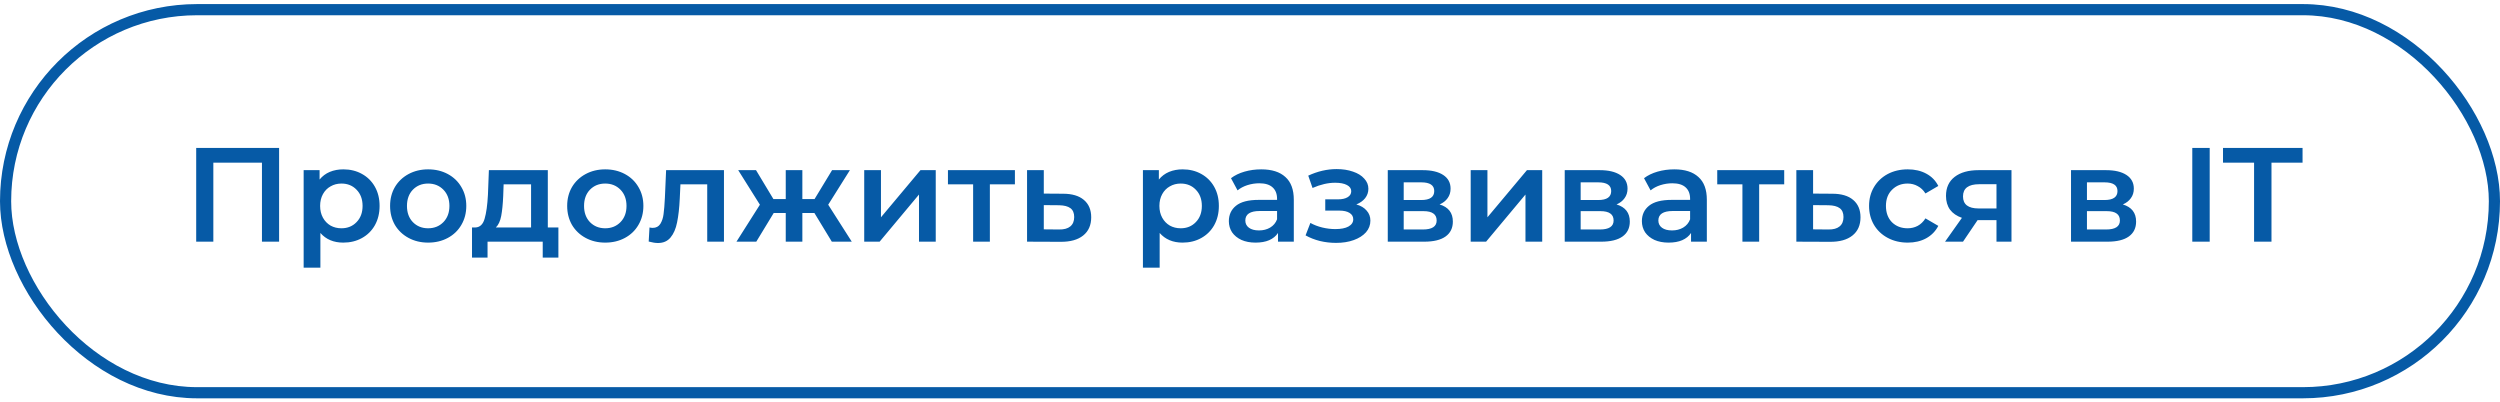
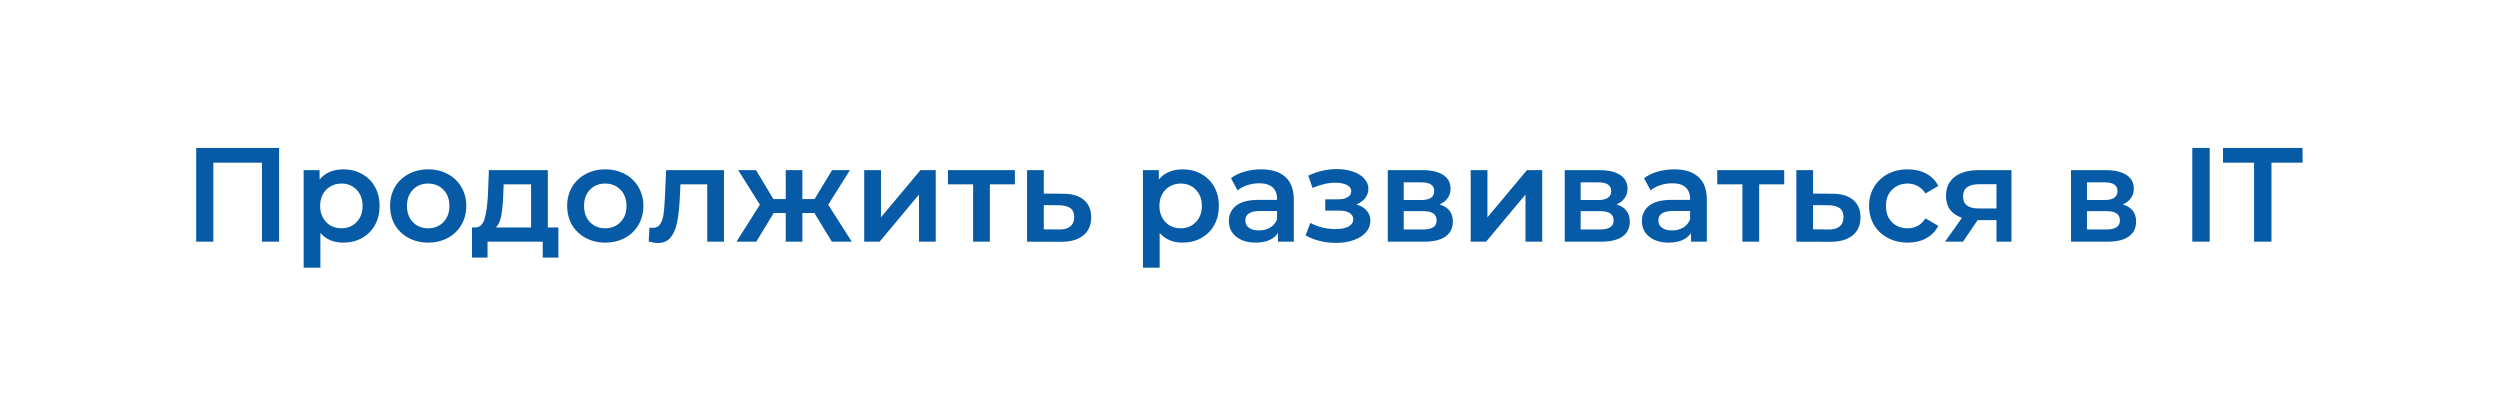
<svg xmlns="http://www.w3.org/2000/svg" width="224" height="36" viewBox="0 0 224 36" fill="none">
-   <rect x="0.5" y="0.866" width="223" height="34.323" rx="17.162" stroke="#065AA6" />
  <path d="M25.007 13.254V21.654H23.471V14.574H19.115V21.654H17.579V13.254H25.007ZM30.759 15.174C31.383 15.174 31.939 15.31 32.427 15.582C32.923 15.854 33.311 16.238 33.591 16.734C33.871 17.23 34.011 17.802 34.011 18.45C34.011 19.098 33.871 19.674 33.591 20.178C33.311 20.674 32.923 21.058 32.427 21.33C31.939 21.602 31.383 21.738 30.759 21.738C29.895 21.738 29.211 21.45 28.707 20.874V23.982H27.207V15.246H28.635V16.086C28.883 15.782 29.187 15.554 29.547 15.402C29.915 15.25 30.319 15.174 30.759 15.174ZM30.591 20.454C31.143 20.454 31.595 20.27 31.947 19.902C32.307 19.534 32.487 19.05 32.487 18.45C32.487 17.85 32.307 17.366 31.947 16.998C31.595 16.63 31.143 16.446 30.591 16.446C30.231 16.446 29.907 16.53 29.619 16.698C29.331 16.858 29.103 17.09 28.935 17.394C28.767 17.698 28.683 18.05 28.683 18.45C28.683 18.85 28.767 19.202 28.935 19.506C29.103 19.81 29.331 20.046 29.619 20.214C29.907 20.374 30.231 20.454 30.591 20.454ZM38.36 21.738C37.712 21.738 37.128 21.598 36.608 21.318C36.088 21.038 35.68 20.65 35.384 20.154C35.096 19.65 34.952 19.082 34.952 18.45C34.952 17.818 35.096 17.254 35.384 16.758C35.68 16.262 36.088 15.874 36.608 15.594C37.128 15.314 37.712 15.174 38.36 15.174C39.016 15.174 39.604 15.314 40.124 15.594C40.644 15.874 41.048 16.262 41.336 16.758C41.632 17.254 41.78 17.818 41.78 18.45C41.78 19.082 41.632 19.65 41.336 20.154C41.048 20.65 40.644 21.038 40.124 21.318C39.604 21.598 39.016 21.738 38.36 21.738ZM38.36 20.454C38.912 20.454 39.368 20.27 39.728 19.902C40.088 19.534 40.268 19.05 40.268 18.45C40.268 17.85 40.088 17.366 39.728 16.998C39.368 16.63 38.912 16.446 38.36 16.446C37.808 16.446 37.352 16.63 36.992 16.998C36.64 17.366 36.464 17.85 36.464 18.45C36.464 19.05 36.64 19.534 36.992 19.902C37.352 20.27 37.808 20.454 38.36 20.454ZM50.032 20.382V23.082H48.628V21.654H43.684V23.082H42.292V20.382H42.592C43 20.366 43.276 20.106 43.42 19.602C43.572 19.09 43.672 18.37 43.72 17.442L43.804 15.246H49.084V20.382H50.032ZM45.088 17.55C45.056 18.286 44.996 18.886 44.908 19.35C44.82 19.814 44.66 20.158 44.428 20.382H47.584V16.518H45.124L45.088 17.55ZM54.227 21.738C53.579 21.738 52.995 21.598 52.475 21.318C51.955 21.038 51.547 20.65 51.251 20.154C50.963 19.65 50.819 19.082 50.819 18.45C50.819 17.818 50.963 17.254 51.251 16.758C51.547 16.262 51.955 15.874 52.475 15.594C52.995 15.314 53.579 15.174 54.227 15.174C54.883 15.174 55.471 15.314 55.991 15.594C56.511 15.874 56.915 16.262 57.203 16.758C57.499 17.254 57.647 17.818 57.647 18.45C57.647 19.082 57.499 19.65 57.203 20.154C56.915 20.65 56.511 21.038 55.991 21.318C55.471 21.598 54.883 21.738 54.227 21.738ZM54.227 20.454C54.779 20.454 55.235 20.27 55.595 19.902C55.955 19.534 56.135 19.05 56.135 18.45C56.135 17.85 55.955 17.366 55.595 16.998C55.235 16.63 54.779 16.446 54.227 16.446C53.675 16.446 53.219 16.63 52.859 16.998C52.507 17.366 52.331 17.85 52.331 18.45C52.331 19.05 52.507 19.534 52.859 19.902C53.219 20.27 53.675 20.454 54.227 20.454ZM64.867 15.246V21.654H63.367V16.518H60.967L60.907 17.79C60.867 18.638 60.787 19.35 60.667 19.926C60.555 20.494 60.359 20.946 60.079 21.282C59.807 21.61 59.431 21.774 58.951 21.774C58.727 21.774 58.451 21.73 58.123 21.642L58.195 20.382C58.307 20.406 58.403 20.418 58.483 20.418C58.787 20.418 59.015 20.298 59.167 20.058C59.319 19.81 59.415 19.518 59.455 19.182C59.503 18.838 59.543 18.35 59.575 17.718L59.683 15.246H64.867ZM72.971 19.086H71.891V21.654H70.403V19.086H69.323L67.763 21.654H65.987L68.087 18.342L66.143 15.246H67.739L69.299 17.838H70.403V15.246H71.891V17.838H72.983L74.555 15.246H76.151L74.207 18.342L76.319 21.654H74.531L72.971 19.086ZM77.434 15.246H78.934V19.47L82.474 15.246H83.842V21.654H82.342V17.43L78.814 21.654H77.434V15.246ZM90.936 16.518H88.692V21.654H87.192V16.518H84.936V15.246H90.936V16.518ZM95.24 17.358C96.056 17.358 96.68 17.542 97.112 17.91C97.552 18.278 97.772 18.798 97.772 19.47C97.772 20.174 97.532 20.718 97.052 21.102C96.572 21.486 95.896 21.674 95.024 21.666L92.024 21.654V15.246H93.524V17.346L95.24 17.358ZM94.892 20.562C95.332 20.57 95.668 20.478 95.9 20.286C96.132 20.094 96.248 19.814 96.248 19.446C96.248 19.086 96.136 18.822 95.912 18.654C95.688 18.486 95.348 18.398 94.892 18.39L93.524 18.378V20.55L94.892 20.562ZM105.958 15.174C106.582 15.174 107.138 15.31 107.626 15.582C108.122 15.854 108.51 16.238 108.79 16.734C109.07 17.23 109.21 17.802 109.21 18.45C109.21 19.098 109.07 19.674 108.79 20.178C108.51 20.674 108.122 21.058 107.626 21.33C107.138 21.602 106.582 21.738 105.958 21.738C105.094 21.738 104.41 21.45 103.906 20.874V23.982H102.406V15.246H103.834V16.086C104.082 15.782 104.386 15.554 104.746 15.402C105.114 15.25 105.518 15.174 105.958 15.174ZM105.79 20.454C106.342 20.454 106.794 20.27 107.146 19.902C107.506 19.534 107.686 19.05 107.686 18.45C107.686 17.85 107.506 17.366 107.146 16.998C106.794 16.63 106.342 16.446 105.79 16.446C105.43 16.446 105.106 16.53 104.818 16.698C104.53 16.858 104.302 17.09 104.134 17.394C103.966 17.698 103.882 18.05 103.882 18.45C103.882 18.85 103.966 19.202 104.134 19.506C104.302 19.81 104.53 20.046 104.818 20.214C105.106 20.374 105.43 20.454 105.79 20.454ZM113.009 15.174C113.953 15.174 114.673 15.402 115.169 15.858C115.673 16.306 115.925 16.986 115.925 17.898V21.654H114.509V20.874C114.325 21.154 114.061 21.37 113.717 21.522C113.381 21.666 112.973 21.738 112.493 21.738C112.013 21.738 111.593 21.658 111.233 21.498C110.873 21.33 110.593 21.102 110.393 20.814C110.201 20.518 110.105 20.186 110.105 19.818C110.105 19.242 110.317 18.782 110.741 18.438C111.173 18.086 111.849 17.91 112.769 17.91H114.425V17.814C114.425 17.366 114.289 17.022 114.017 16.782C113.753 16.542 113.357 16.422 112.829 16.422C112.469 16.422 112.113 16.478 111.761 16.59C111.417 16.702 111.125 16.858 110.885 17.058L110.297 15.966C110.633 15.71 111.037 15.514 111.509 15.378C111.981 15.242 112.481 15.174 113.009 15.174ZM112.805 20.646C113.181 20.646 113.513 20.562 113.801 20.394C114.097 20.218 114.305 19.97 114.425 19.65V18.906H112.877C112.013 18.906 111.581 19.19 111.581 19.758C111.581 20.03 111.689 20.246 111.905 20.406C112.121 20.566 112.421 20.646 112.805 20.646ZM121.527 18.318C121.927 18.43 122.235 18.614 122.451 18.87C122.675 19.118 122.787 19.418 122.787 19.77C122.787 20.162 122.655 20.51 122.391 20.814C122.127 21.11 121.763 21.342 121.299 21.51C120.835 21.678 120.307 21.762 119.715 21.762C119.219 21.762 118.735 21.706 118.263 21.594C117.791 21.474 117.363 21.306 116.979 21.09L117.411 19.974C117.723 20.15 118.075 20.286 118.467 20.382C118.859 20.478 119.251 20.526 119.643 20.526C120.147 20.526 120.539 20.45 120.819 20.298C121.107 20.138 121.251 19.922 121.251 19.65C121.251 19.402 121.139 19.21 120.915 19.074C120.699 18.938 120.391 18.87 119.991 18.87H118.743V17.862H119.871C120.247 17.862 120.539 17.798 120.747 17.67C120.963 17.542 121.071 17.362 121.071 17.13C121.071 16.898 120.943 16.714 120.687 16.578C120.431 16.442 120.079 16.374 119.631 16.374C118.991 16.374 118.315 16.53 117.603 16.842L117.219 15.738C118.059 15.346 118.907 15.15 119.763 15.15C120.307 15.15 120.795 15.226 121.227 15.378C121.659 15.522 121.995 15.73 122.235 16.002C122.483 16.266 122.607 16.57 122.607 16.914C122.607 17.226 122.511 17.506 122.319 17.754C122.127 17.994 121.863 18.182 121.527 18.318ZM128.988 18.318C129.78 18.558 130.176 19.07 130.176 19.854C130.176 20.43 129.96 20.874 129.528 21.186C129.096 21.498 128.456 21.654 127.608 21.654H124.344V15.246H127.476C128.26 15.246 128.872 15.39 129.312 15.678C129.752 15.966 129.972 16.374 129.972 16.902C129.972 17.23 129.884 17.514 129.708 17.754C129.54 17.994 129.3 18.182 128.988 18.318ZM125.772 17.922H127.344C128.12 17.922 128.508 17.654 128.508 17.118C128.508 16.598 128.12 16.338 127.344 16.338H125.772V17.922ZM127.488 20.562C128.312 20.562 128.724 20.294 128.724 19.758C128.724 19.478 128.628 19.27 128.436 19.134C128.244 18.99 127.944 18.918 127.536 18.918H125.772V20.562H127.488ZM131.774 15.246H133.274V19.47L136.814 15.246H138.182V21.654H136.682V17.43L133.154 21.654H131.774V15.246ZM144.843 18.318C145.635 18.558 146.031 19.07 146.031 19.854C146.031 20.43 145.815 20.874 145.383 21.186C144.951 21.498 144.311 21.654 143.463 21.654H140.199V15.246H143.331C144.115 15.246 144.727 15.39 145.167 15.678C145.607 15.966 145.827 16.374 145.827 16.902C145.827 17.23 145.739 17.514 145.563 17.754C145.395 17.994 145.155 18.182 144.843 18.318ZM141.627 17.922H143.199C143.975 17.922 144.363 17.654 144.363 17.118C144.363 16.598 143.975 16.338 143.199 16.338H141.627V17.922ZM143.343 20.562C144.167 20.562 144.579 20.294 144.579 19.758C144.579 19.478 144.483 19.27 144.291 19.134C144.099 18.99 143.799 18.918 143.391 18.918H141.627V20.562H143.343ZM150.017 15.174C150.961 15.174 151.681 15.402 152.177 15.858C152.681 16.306 152.933 16.986 152.933 17.898V21.654H151.517V20.874C151.333 21.154 151.069 21.37 150.725 21.522C150.389 21.666 149.981 21.738 149.501 21.738C149.021 21.738 148.601 21.658 148.241 21.498C147.881 21.33 147.601 21.102 147.401 20.814C147.209 20.518 147.113 20.186 147.113 19.818C147.113 19.242 147.325 18.782 147.749 18.438C148.181 18.086 148.857 17.91 149.777 17.91H151.433V17.814C151.433 17.366 151.297 17.022 151.025 16.782C150.761 16.542 150.365 16.422 149.837 16.422C149.477 16.422 149.121 16.478 148.769 16.59C148.425 16.702 148.133 16.858 147.893 17.058L147.305 15.966C147.641 15.71 148.045 15.514 148.517 15.378C148.989 15.242 149.489 15.174 150.017 15.174ZM149.813 20.646C150.189 20.646 150.521 20.562 150.809 20.394C151.105 20.218 151.313 19.97 151.433 19.65V18.906H149.885C149.021 18.906 148.589 19.19 148.589 19.758C148.589 20.03 148.697 20.246 148.913 20.406C149.129 20.566 149.429 20.646 149.813 20.646ZM159.865 16.518H157.621V21.654H156.121V16.518H153.865V15.246H159.865V16.518ZM164.169 17.358C164.985 17.358 165.609 17.542 166.041 17.91C166.481 18.278 166.701 18.798 166.701 19.47C166.701 20.174 166.461 20.718 165.981 21.102C165.501 21.486 164.825 21.674 163.953 21.666L160.953 21.654V15.246H162.453V17.346L164.169 17.358ZM163.821 20.562C164.261 20.57 164.597 20.478 164.829 20.286C165.061 20.094 165.177 19.814 165.177 19.446C165.177 19.086 165.065 18.822 164.841 18.654C164.617 18.486 164.277 18.398 163.821 18.39L162.453 18.378V20.55L163.821 20.562ZM170.936 21.738C170.272 21.738 169.676 21.598 169.148 21.318C168.62 21.038 168.208 20.65 167.912 20.154C167.616 19.65 167.468 19.082 167.468 18.45C167.468 17.818 167.616 17.254 167.912 16.758C168.208 16.262 168.616 15.874 169.136 15.594C169.664 15.314 170.264 15.174 170.936 15.174C171.568 15.174 172.12 15.302 172.592 15.558C173.072 15.814 173.432 16.182 173.672 16.662L172.52 17.334C172.336 17.038 172.104 16.818 171.824 16.674C171.552 16.522 171.252 16.446 170.924 16.446C170.364 16.446 169.9 16.63 169.532 16.998C169.164 17.358 168.98 17.842 168.98 18.45C168.98 19.058 169.16 19.546 169.52 19.914C169.888 20.274 170.356 20.454 170.924 20.454C171.252 20.454 171.552 20.382 171.824 20.238C172.104 20.086 172.336 19.862 172.52 19.566L173.672 20.238C173.424 20.718 173.06 21.09 172.58 21.354C172.108 21.61 171.56 21.738 170.936 21.738ZM180.229 15.246V21.654H178.885V19.722H177.193L175.885 21.654H174.277L175.789 19.518C175.325 19.358 174.969 19.114 174.721 18.786C174.481 18.45 174.361 18.038 174.361 17.55C174.361 16.814 174.621 16.246 175.141 15.846C175.661 15.446 176.377 15.246 177.289 15.246H180.229ZM177.337 16.506C176.369 16.506 175.885 16.87 175.885 17.598C175.885 18.318 176.353 18.678 177.289 18.678H178.885V16.506H177.337ZM190.207 18.318C190.999 18.558 191.395 19.07 191.395 19.854C191.395 20.43 191.179 20.874 190.747 21.186C190.315 21.498 189.675 21.654 188.827 21.654H185.563V15.246H188.695C189.479 15.246 190.091 15.39 190.531 15.678C190.971 15.966 191.191 16.374 191.191 16.902C191.191 17.23 191.103 17.514 190.927 17.754C190.759 17.994 190.519 18.182 190.207 18.318ZM186.991 17.922H188.563C189.339 17.922 189.727 17.654 189.727 17.118C189.727 16.598 189.339 16.338 188.563 16.338H186.991V17.922ZM188.707 20.562C189.531 20.562 189.943 20.294 189.943 19.758C189.943 19.478 189.847 19.27 189.655 19.134C189.463 18.99 189.163 18.918 188.755 18.918H186.991V20.562H188.707ZM196.429 13.254H197.989V21.654H196.429V13.254ZM201.965 14.574H199.181V13.254H206.309V14.574H203.525V21.654H201.965V14.574Z" fill="#065AA6" />
</svg>